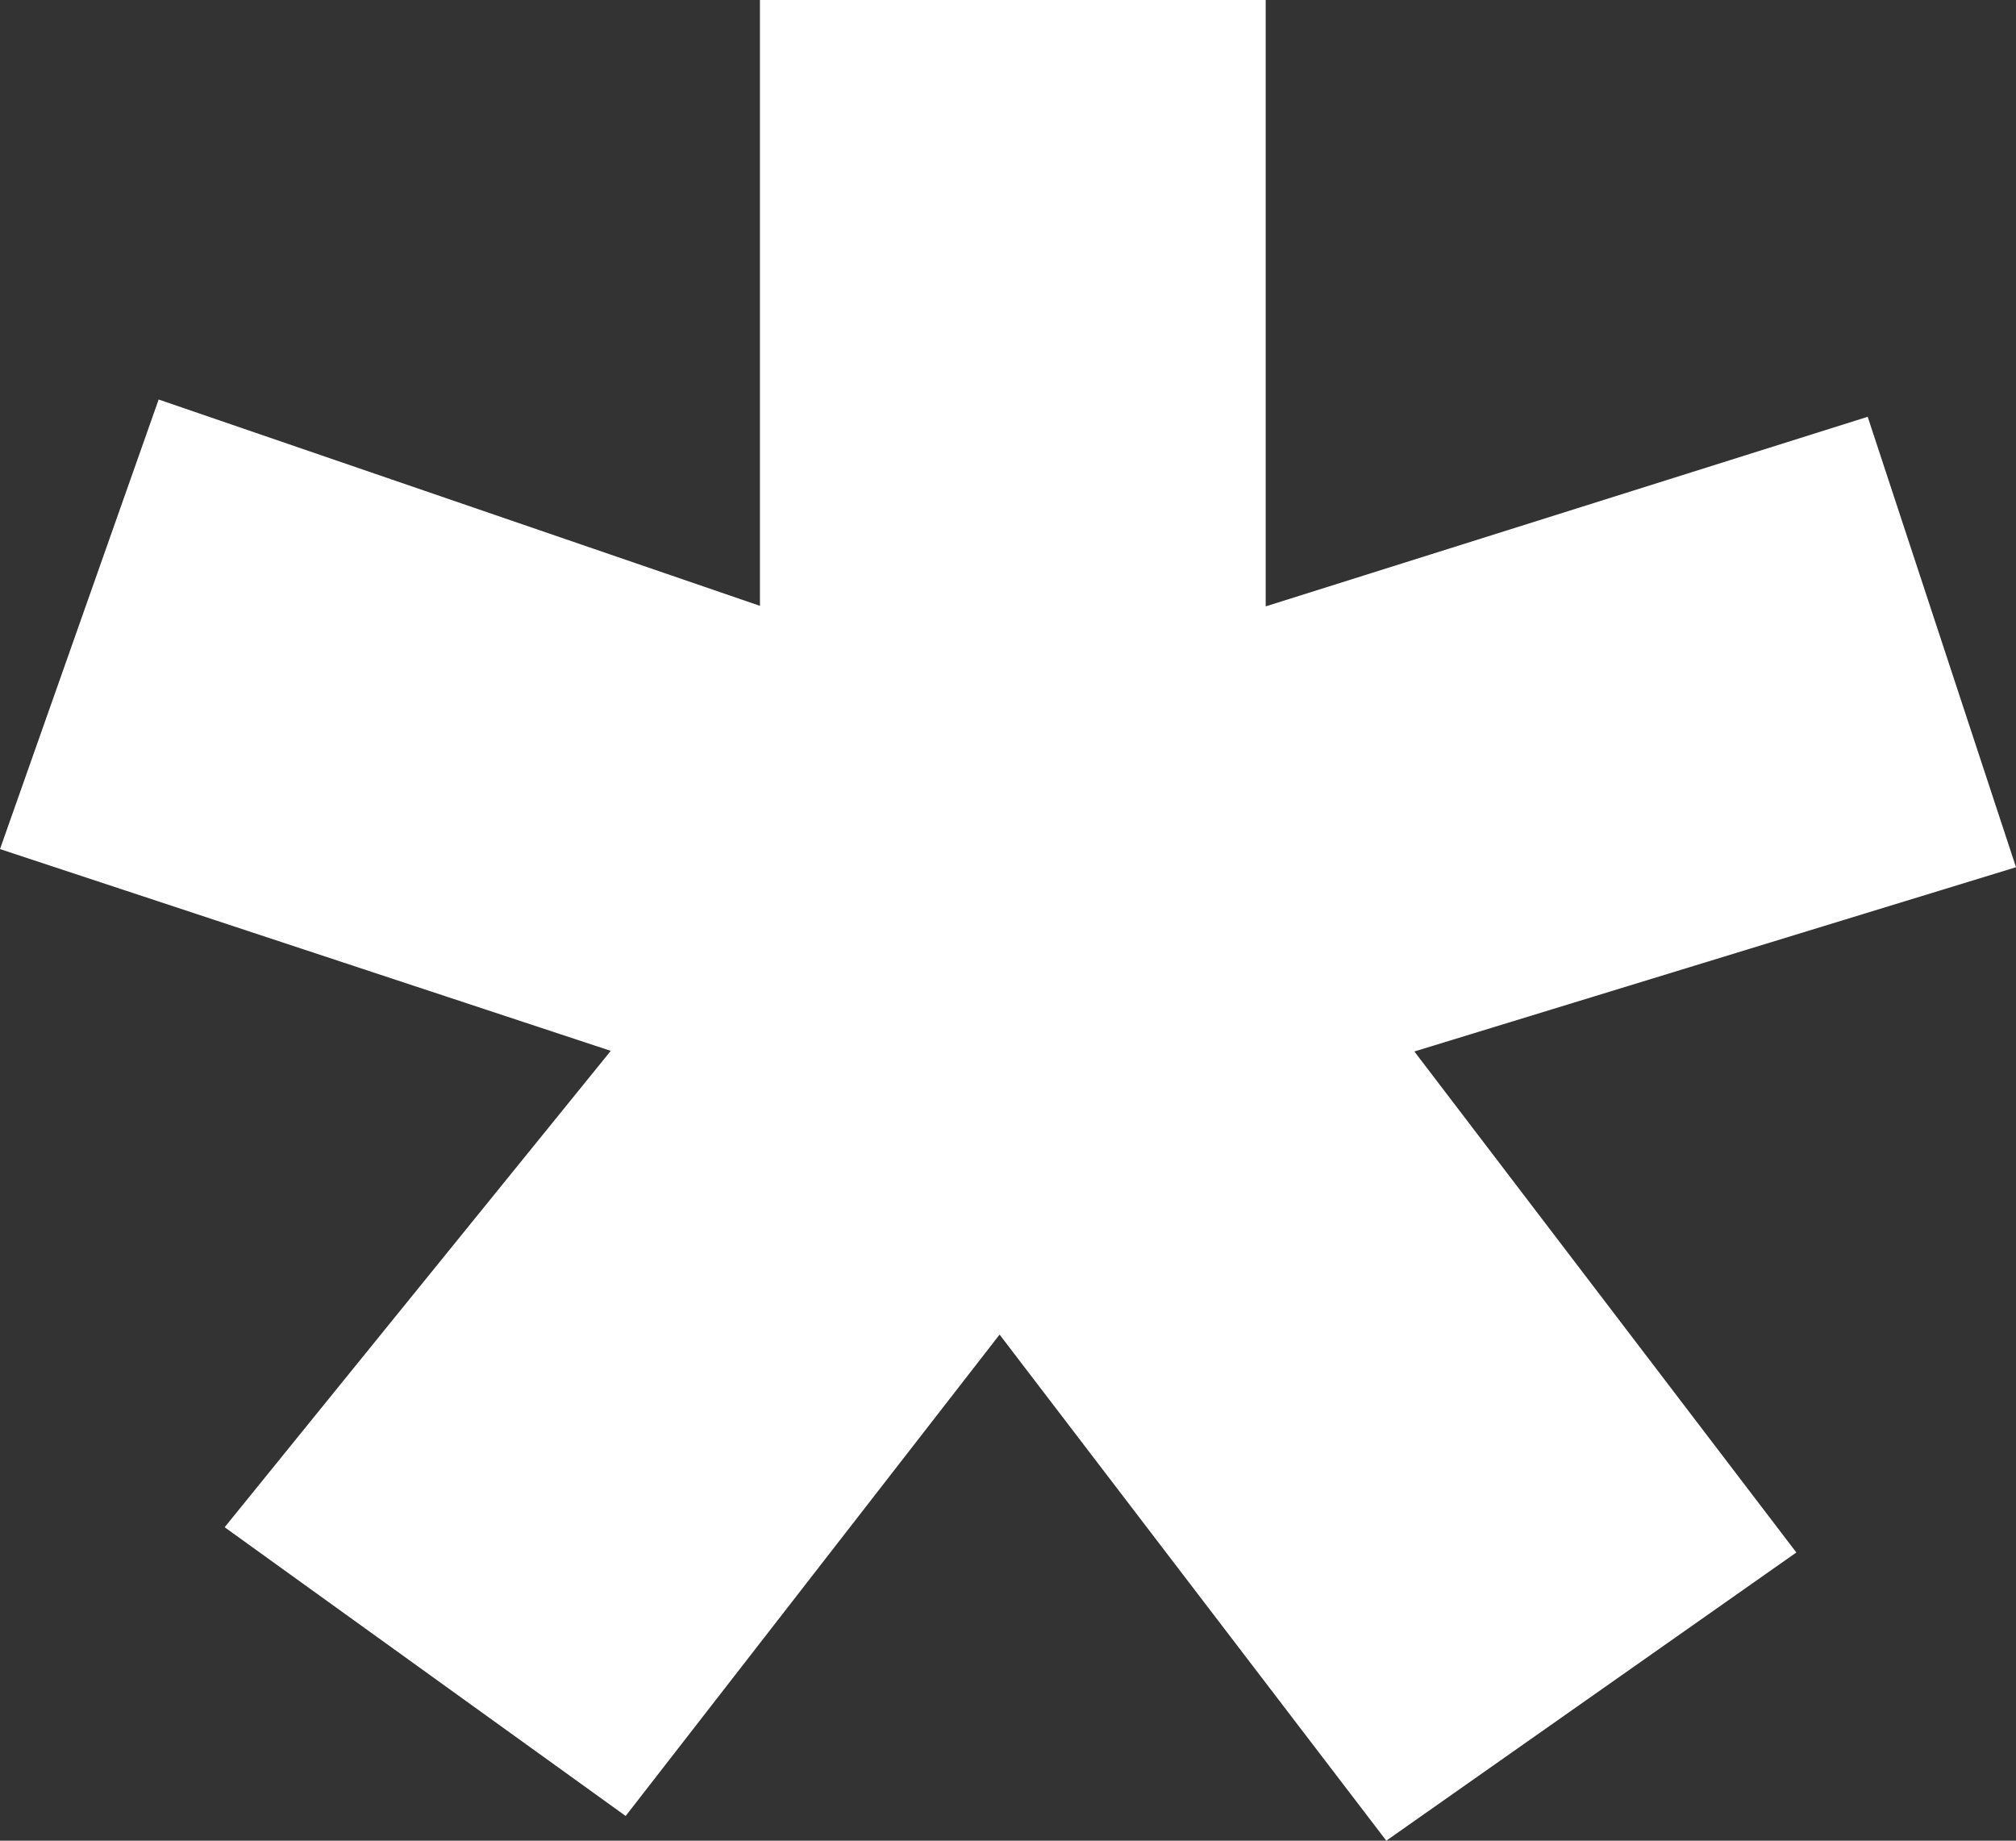
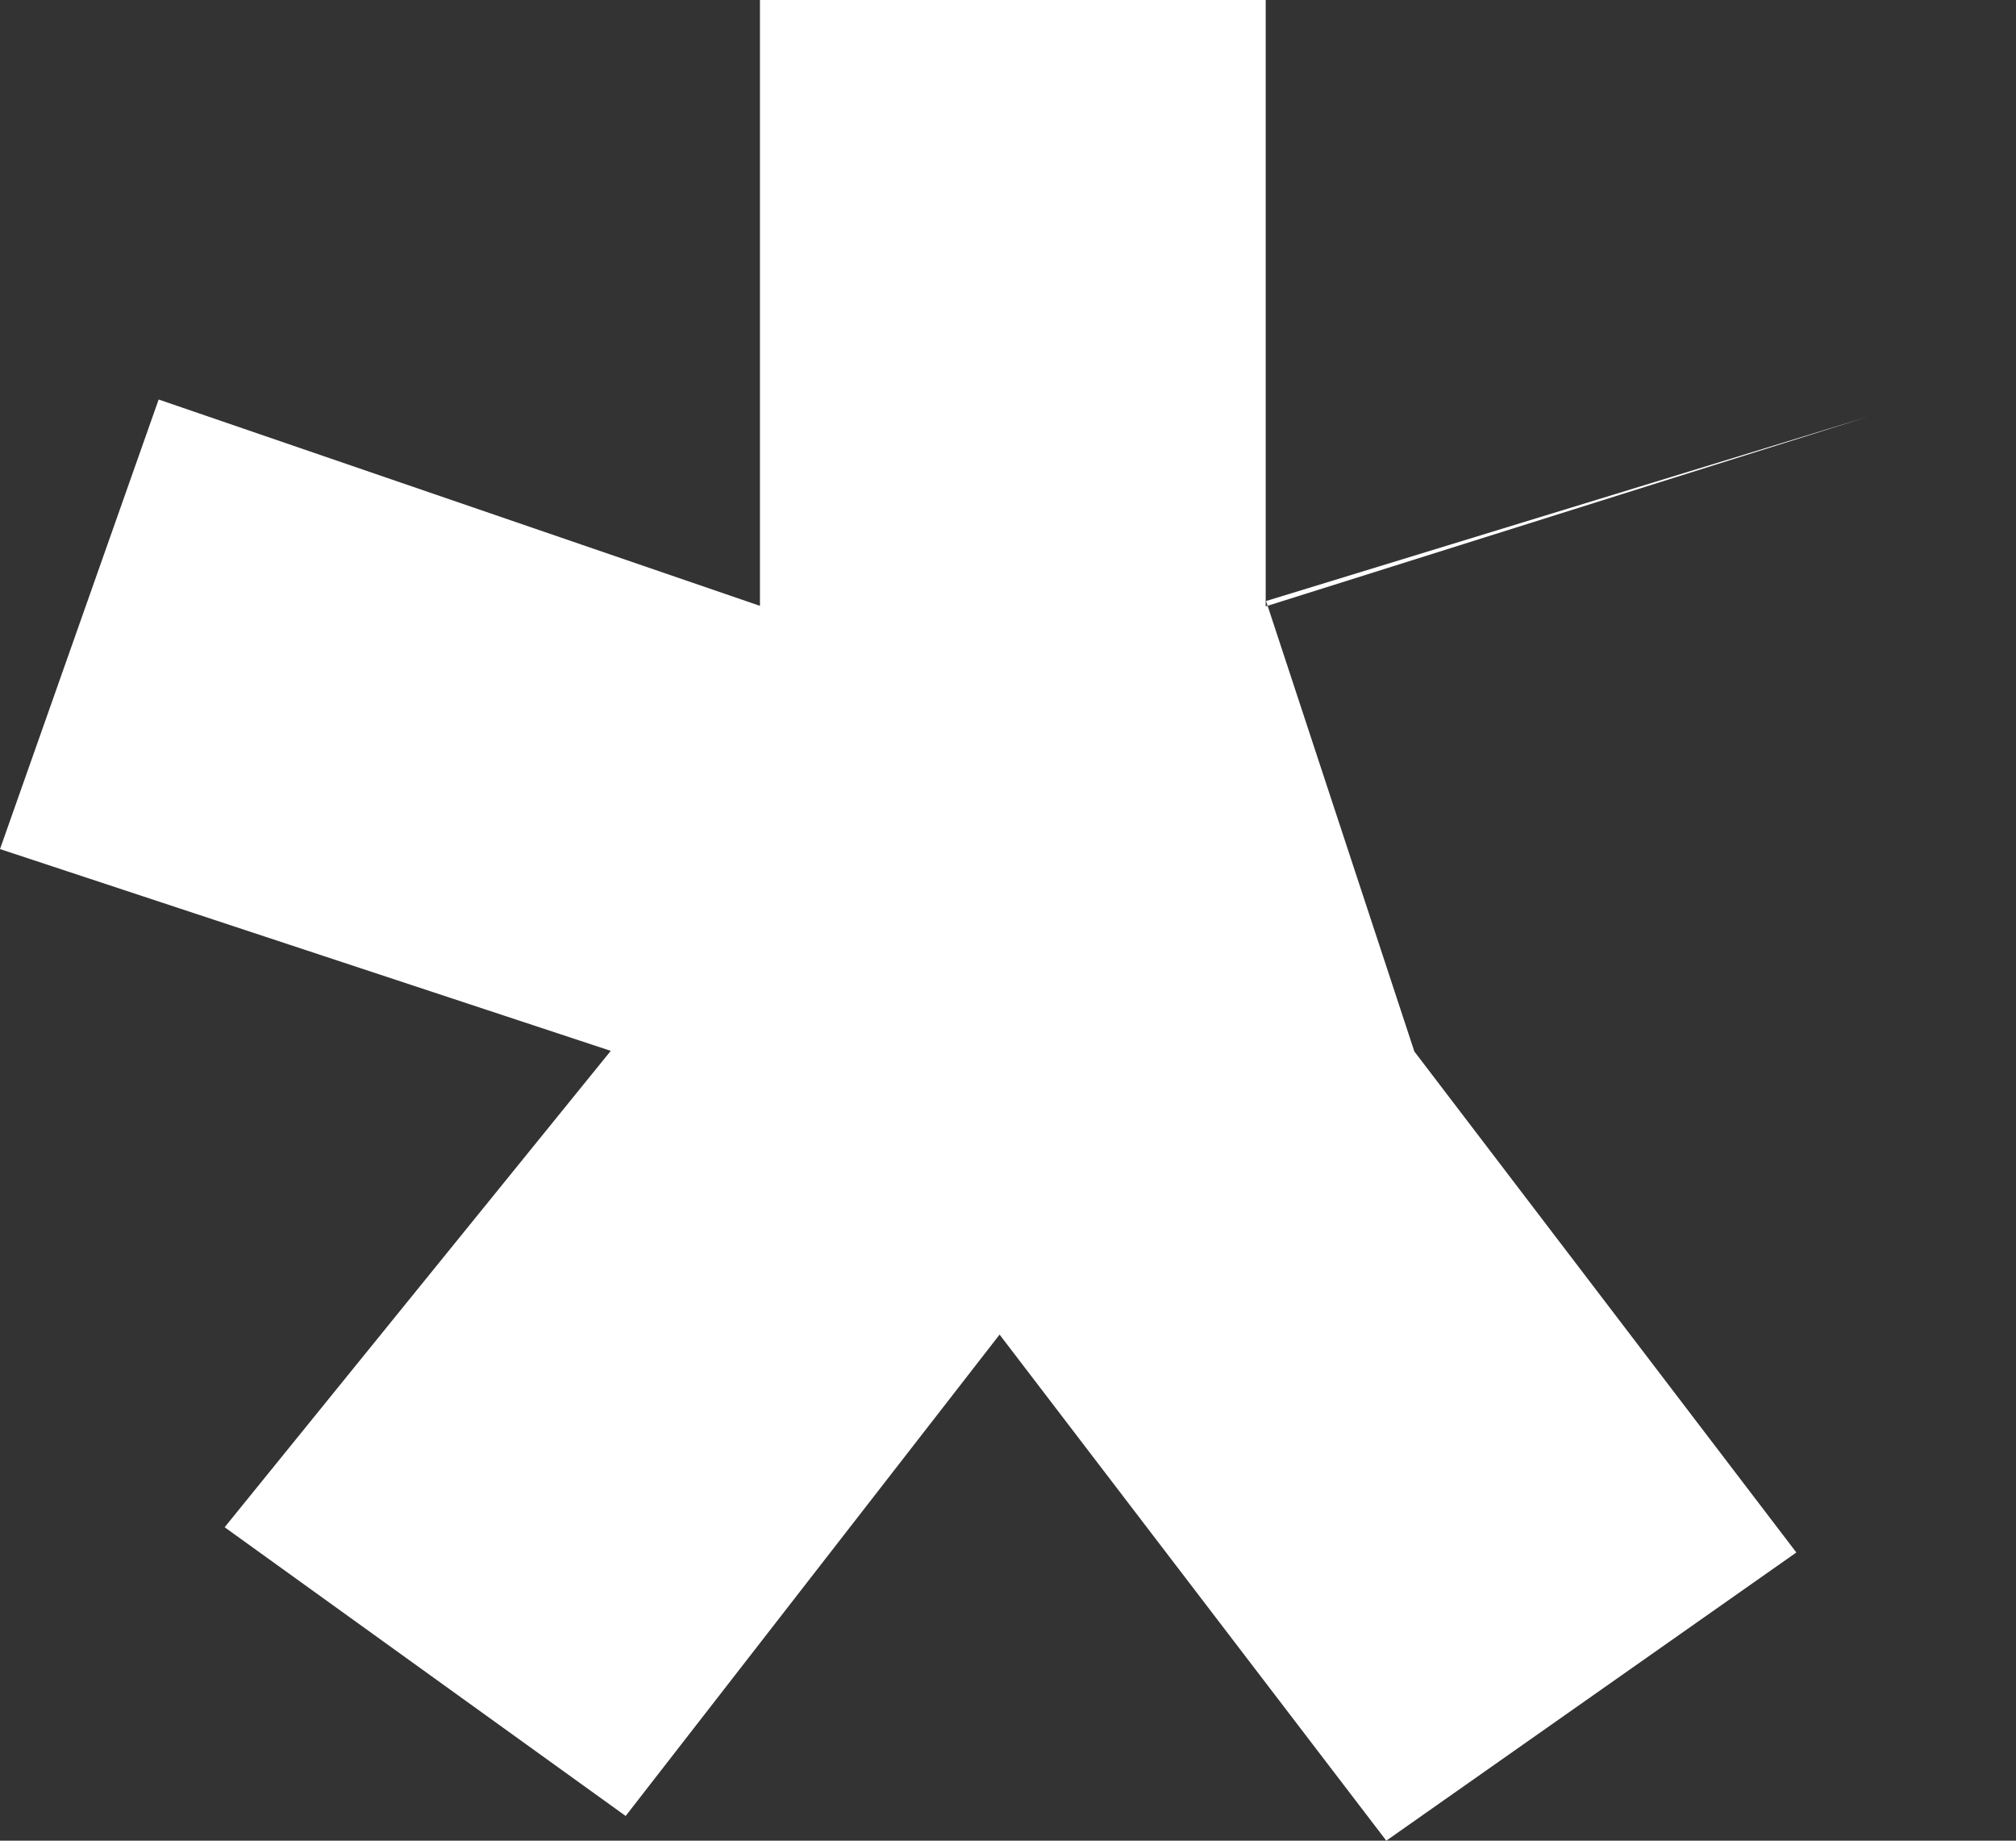
<svg xmlns="http://www.w3.org/2000/svg" width="23" height="21" fill="none">
  <rect width="100%" height="100%" fill="#333333" stroke="none" />
-   <path d="M21.308 4.755 14.44 6.918V0H8.67v6.912L1.81 4.558 0 9.687l6.968 2.302-4.405 5.435 4.575 3.294 4.266-5.492L15.816 21l4.678-3.288-4.358-5.716L23 9.894l-1.692-5.139Z" fill="#fff" />
+   <path d="M21.308 4.755 14.44 6.918V0H8.67v6.912L1.81 4.558 0 9.687l6.968 2.302-4.405 5.435 4.575 3.294 4.266-5.492L15.816 21l4.678-3.288-4.358-5.716l-1.692-5.139Z" fill="#fff" />
</svg>